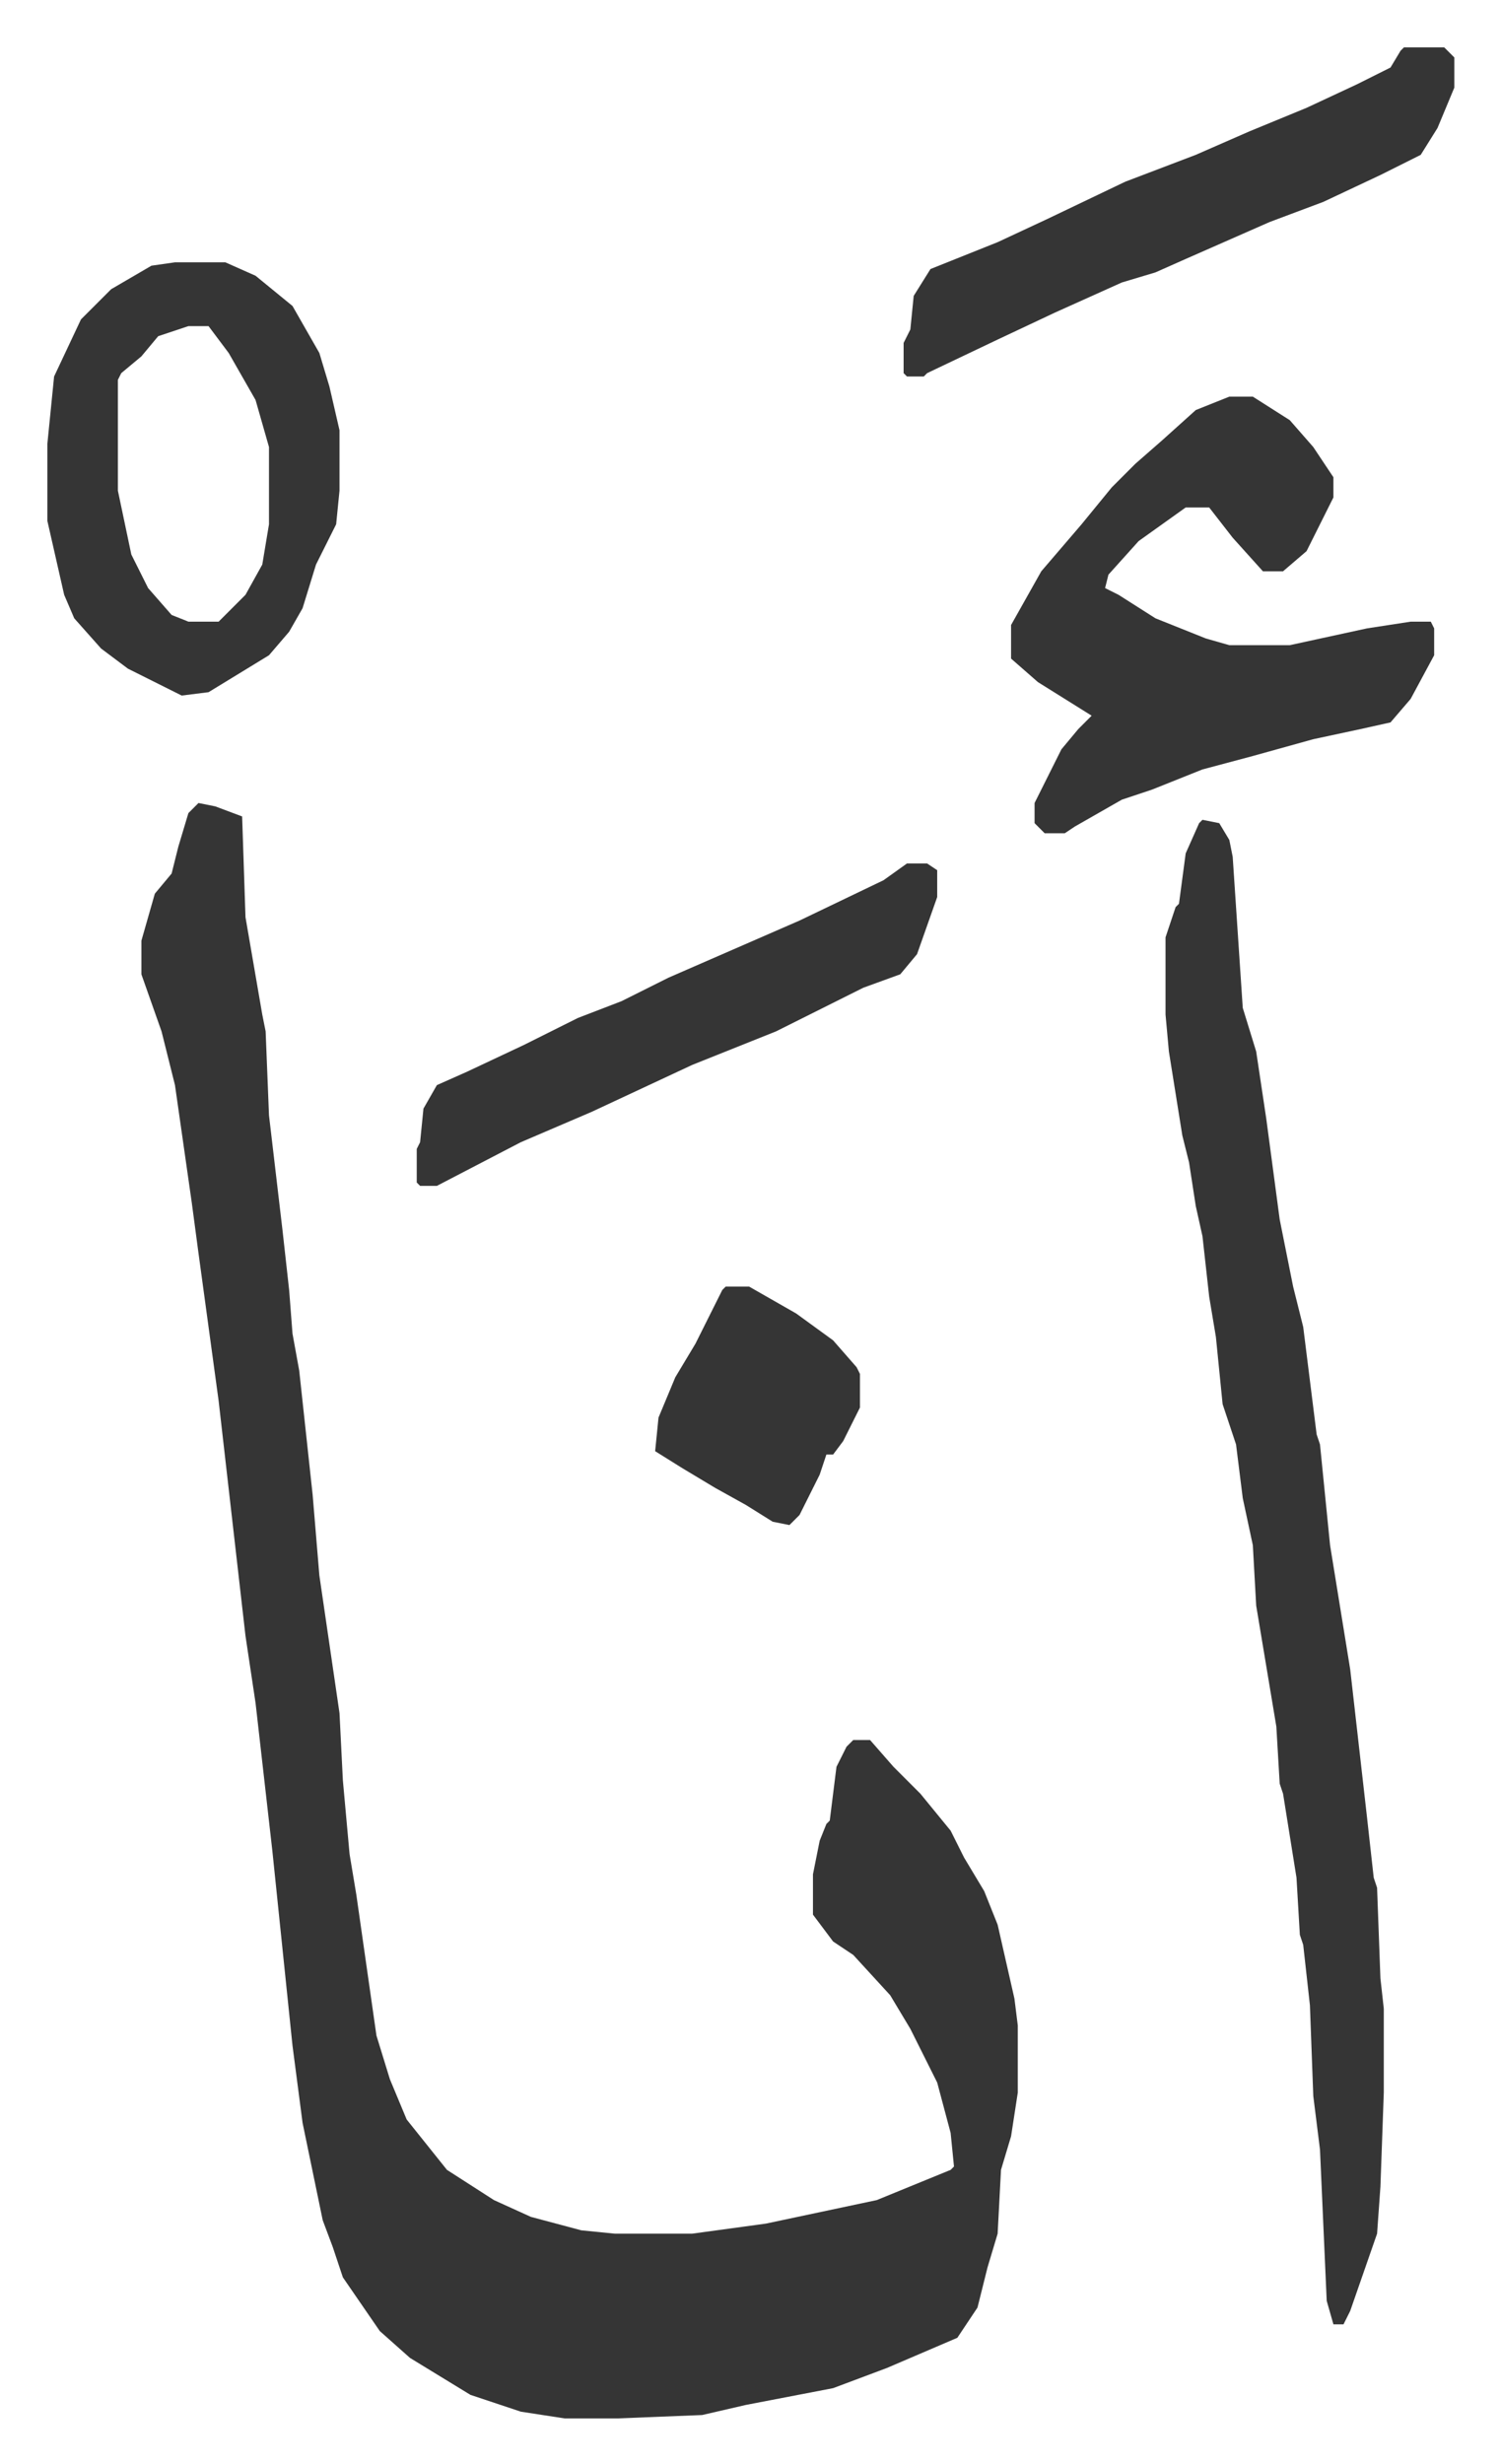
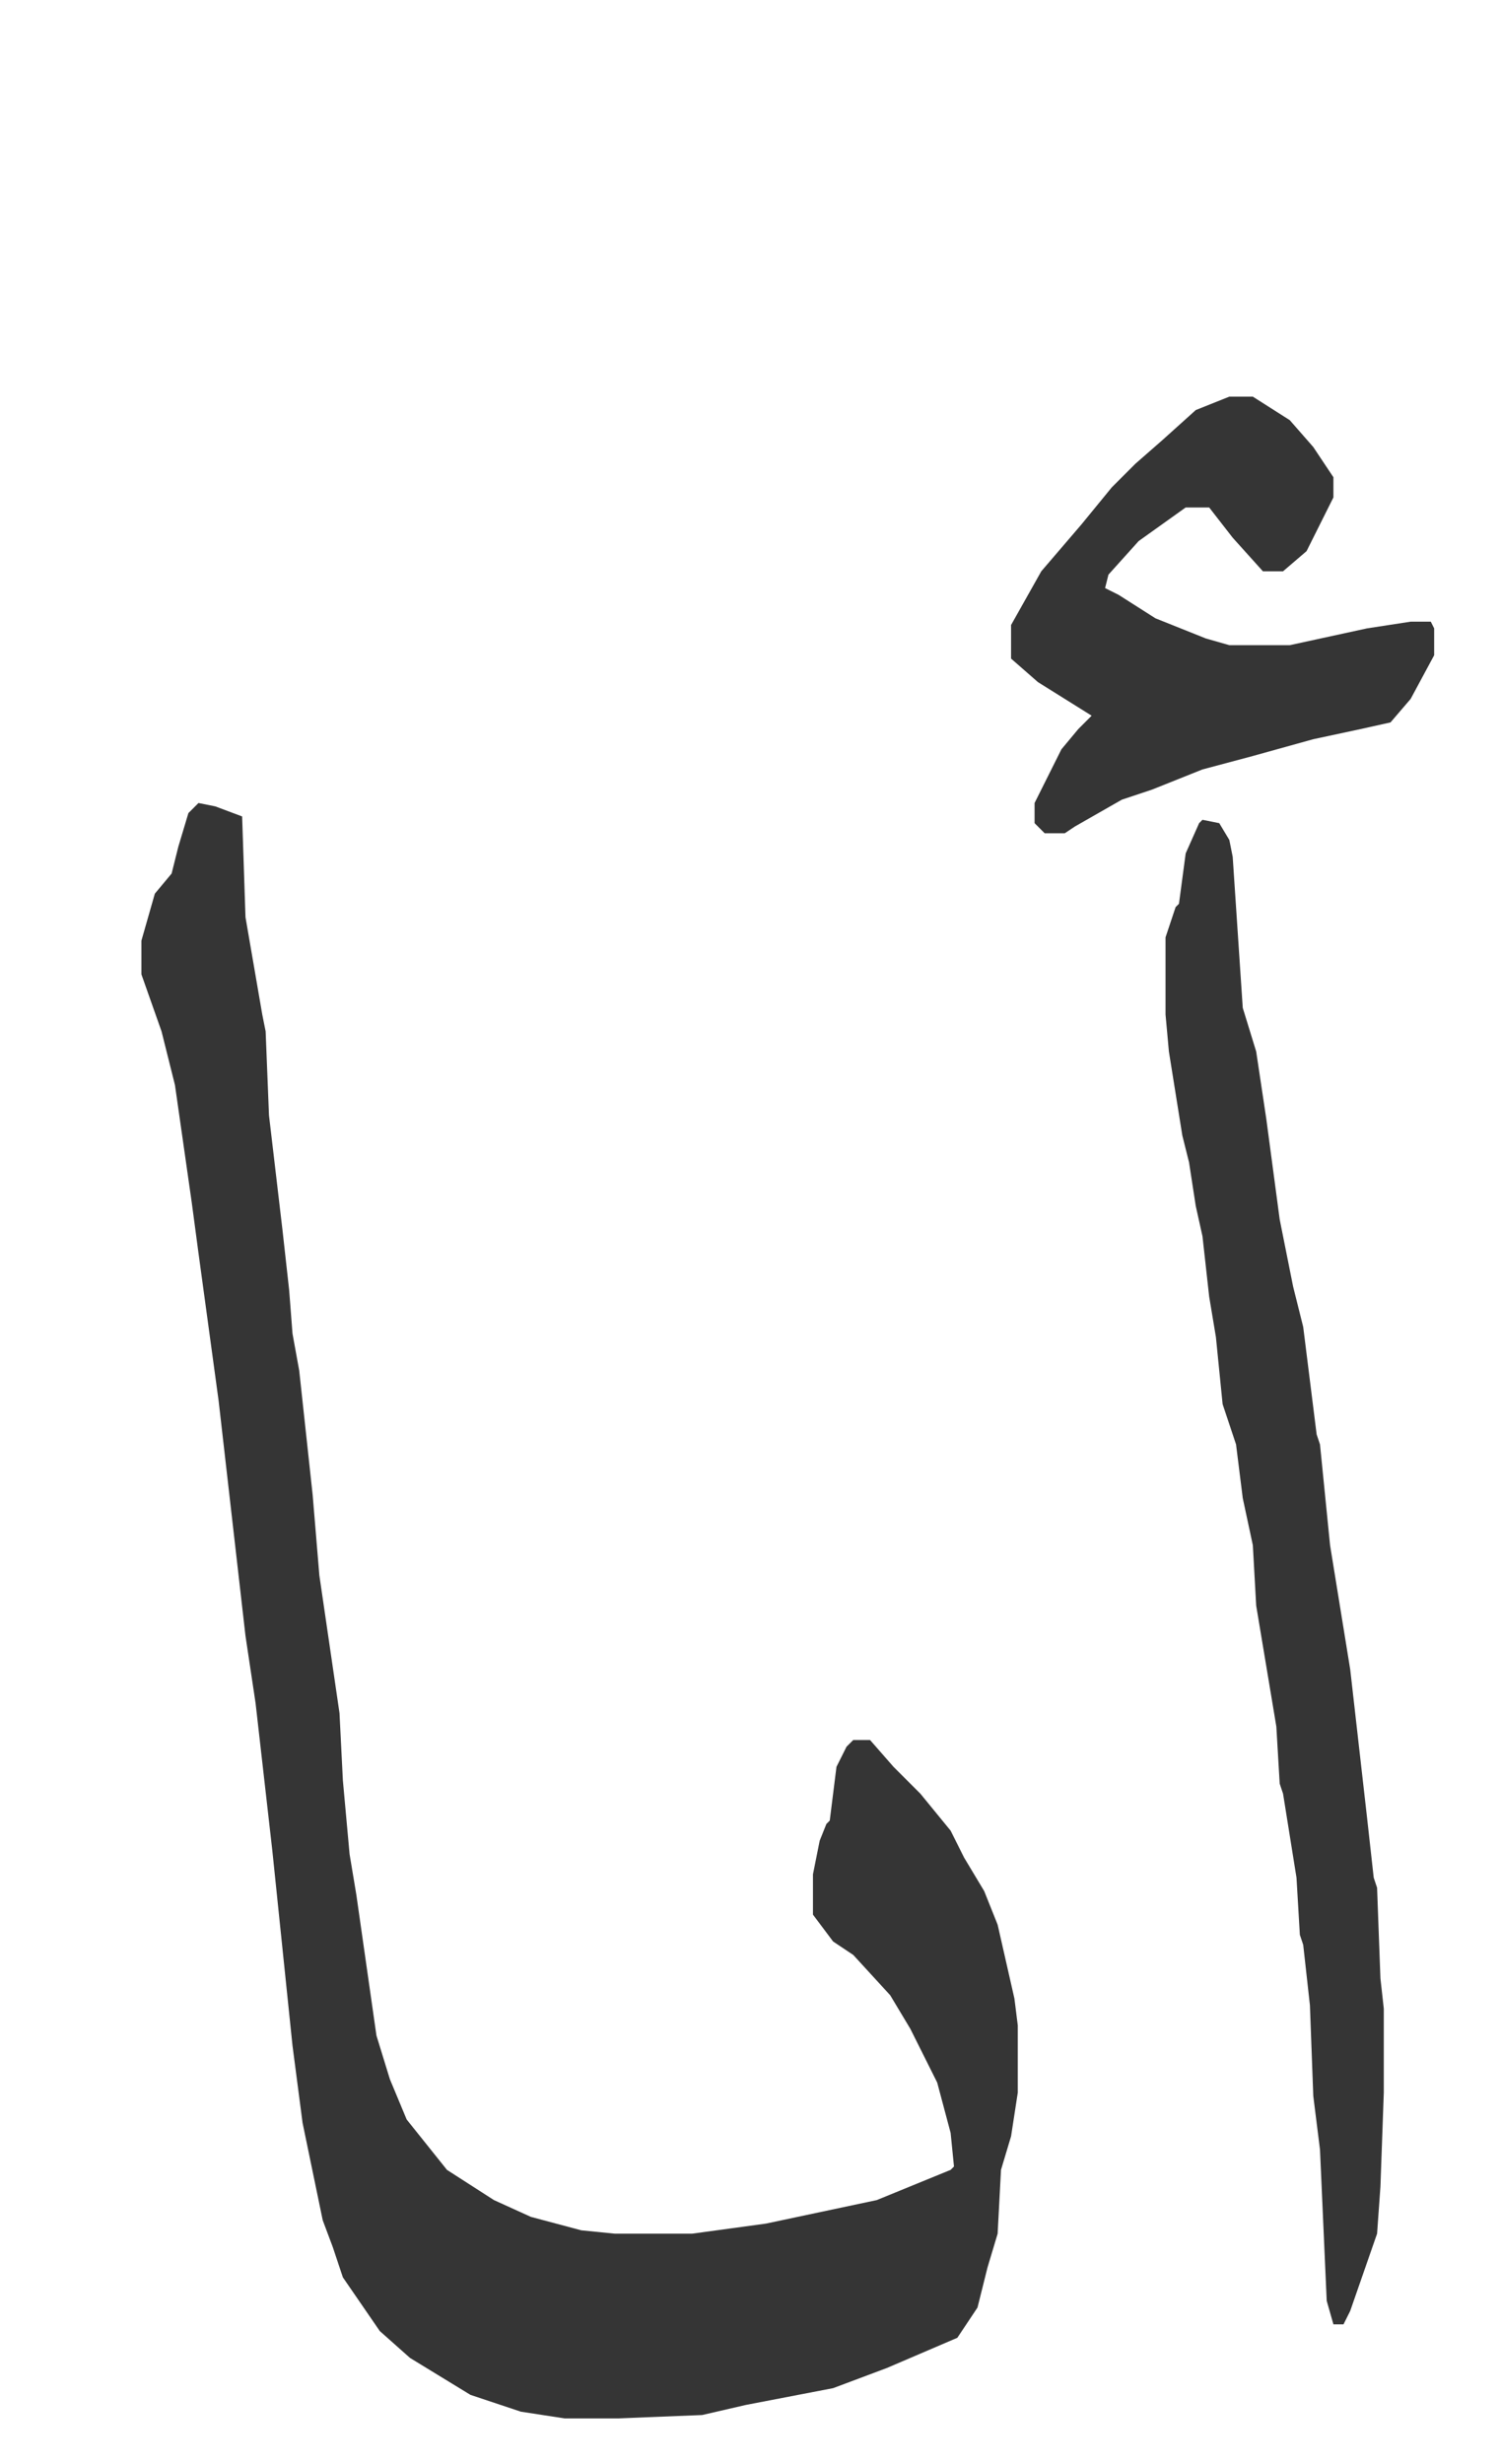
<svg xmlns="http://www.w3.org/2000/svg" role="img" viewBox="-14.11 285.89 446.72 733.72">
  <path fill="#353535" id="rule_normal" d="M45 525l5 1 8 3 1 30 5 29 1 5 1 25 4 34 2 18 1 13 2 11 4 37 2 24 6 41 1 20 2 22 2 12 6 42 4 13 5 12 8 10 4 5 14 9 11 5 15 4 10 1h23l22-3 33-7 22-9 1-1-1-10-4-15-8-16-6-10-11-12-6-4-6-8v-12l2-10 2-5 1-1 2-16 3-6 2-2h5l7 8 8 8 9 11 4 8 6 10 4 10 5 22 1 8v20l-2 13-3 10-1 19-3 10-3 12-6 9-21 9-16 6-26 5-13 3-25 1h-16l-13-2-15-5-18-11-9-8-11-16-3-9-3-8-6-29-3-23-6-58-5-44-3-20-8-70-6-44-2-15-5-35-4-16-6-17v-10l4-14 5-6 2-8 3-10zm299 5l5 1 3 5 1 5 3 45 4 13 3 20 4 30 4 20 3 12 4 32 1 3 3 30 6 37 5 44 2 18 1 3 1 27 1 9v25l-1 28-1 14-8 23-2 4h-3l-2-7-2-45-2-16-1-27-2-18-1-3-1-17-4-25-1-3-1-17-6-36-1-18-3-14-2-16-4-12-2-20-2-12-2-18-2-9-2-13-2-8-4-25-1-11v-23l3-9 1-1 2-15 4-9zm8-126h7l11 7 7 8 6 9v6l-8 16-7 6h-6l-9-10-7-9h-7l-14 10-9 10-1 4 4 2 11 7 15 6 7 2h18l23-5 13-2h6l1 2v8l-7 13-6 7-9 2-14 3-18 5-15 4-15 6-9 3-14 8-3 2h-6l-3-3v-6l8-16 5-6 4-4-16-10-8-7v-10l9-16 12-14 9-11 7-7 8-7 10-9z" />
-   <path fill="#353535" id="rule_normal" d="M38 364h15l9 4 11 9 8 14 3 10 3 13v18l-1 10-6 12-4 13-4 7-6 7-18 11-8 1-16-8-8-6-8-9-3-7-5-22v-23l2-20 8-17 9-9 12-7zm4 19l-9 3-5 6-6 5-1 2v33l4 19 5 10 7 8 5 2h9l8-8 5-9 2-12v-23l-4-14-8-14-6-8zm362-83h12l3 3v9l-5 12-5 8-12 6-17 8-16 6-25 11-9 4-10 3-20 9-17 8-21 10-1 1h-5l-1-1v-9l2-4 1-10 5-8 20-8 15-7 23-11 21-8 16-7 17-7 15-7 10-5 3-5zM256 543h6l3 2v8l-6 17-5 6-11 4-26 13-25 10-30 14-21 9-25 13h-5l-1-1v-10l1-2 1-10 4-7 9-4 17-8 16-8 13-5 14-7 39-17 25-12zm-54 126h7l14 8 11 8 7 8 1 2v10l-5 10-3 4h-2l-2 6-6 12-3 3-5-1-8-5-9-5-10-6-8-5 1-10 5-12 6-10 8-16z" />
</svg>